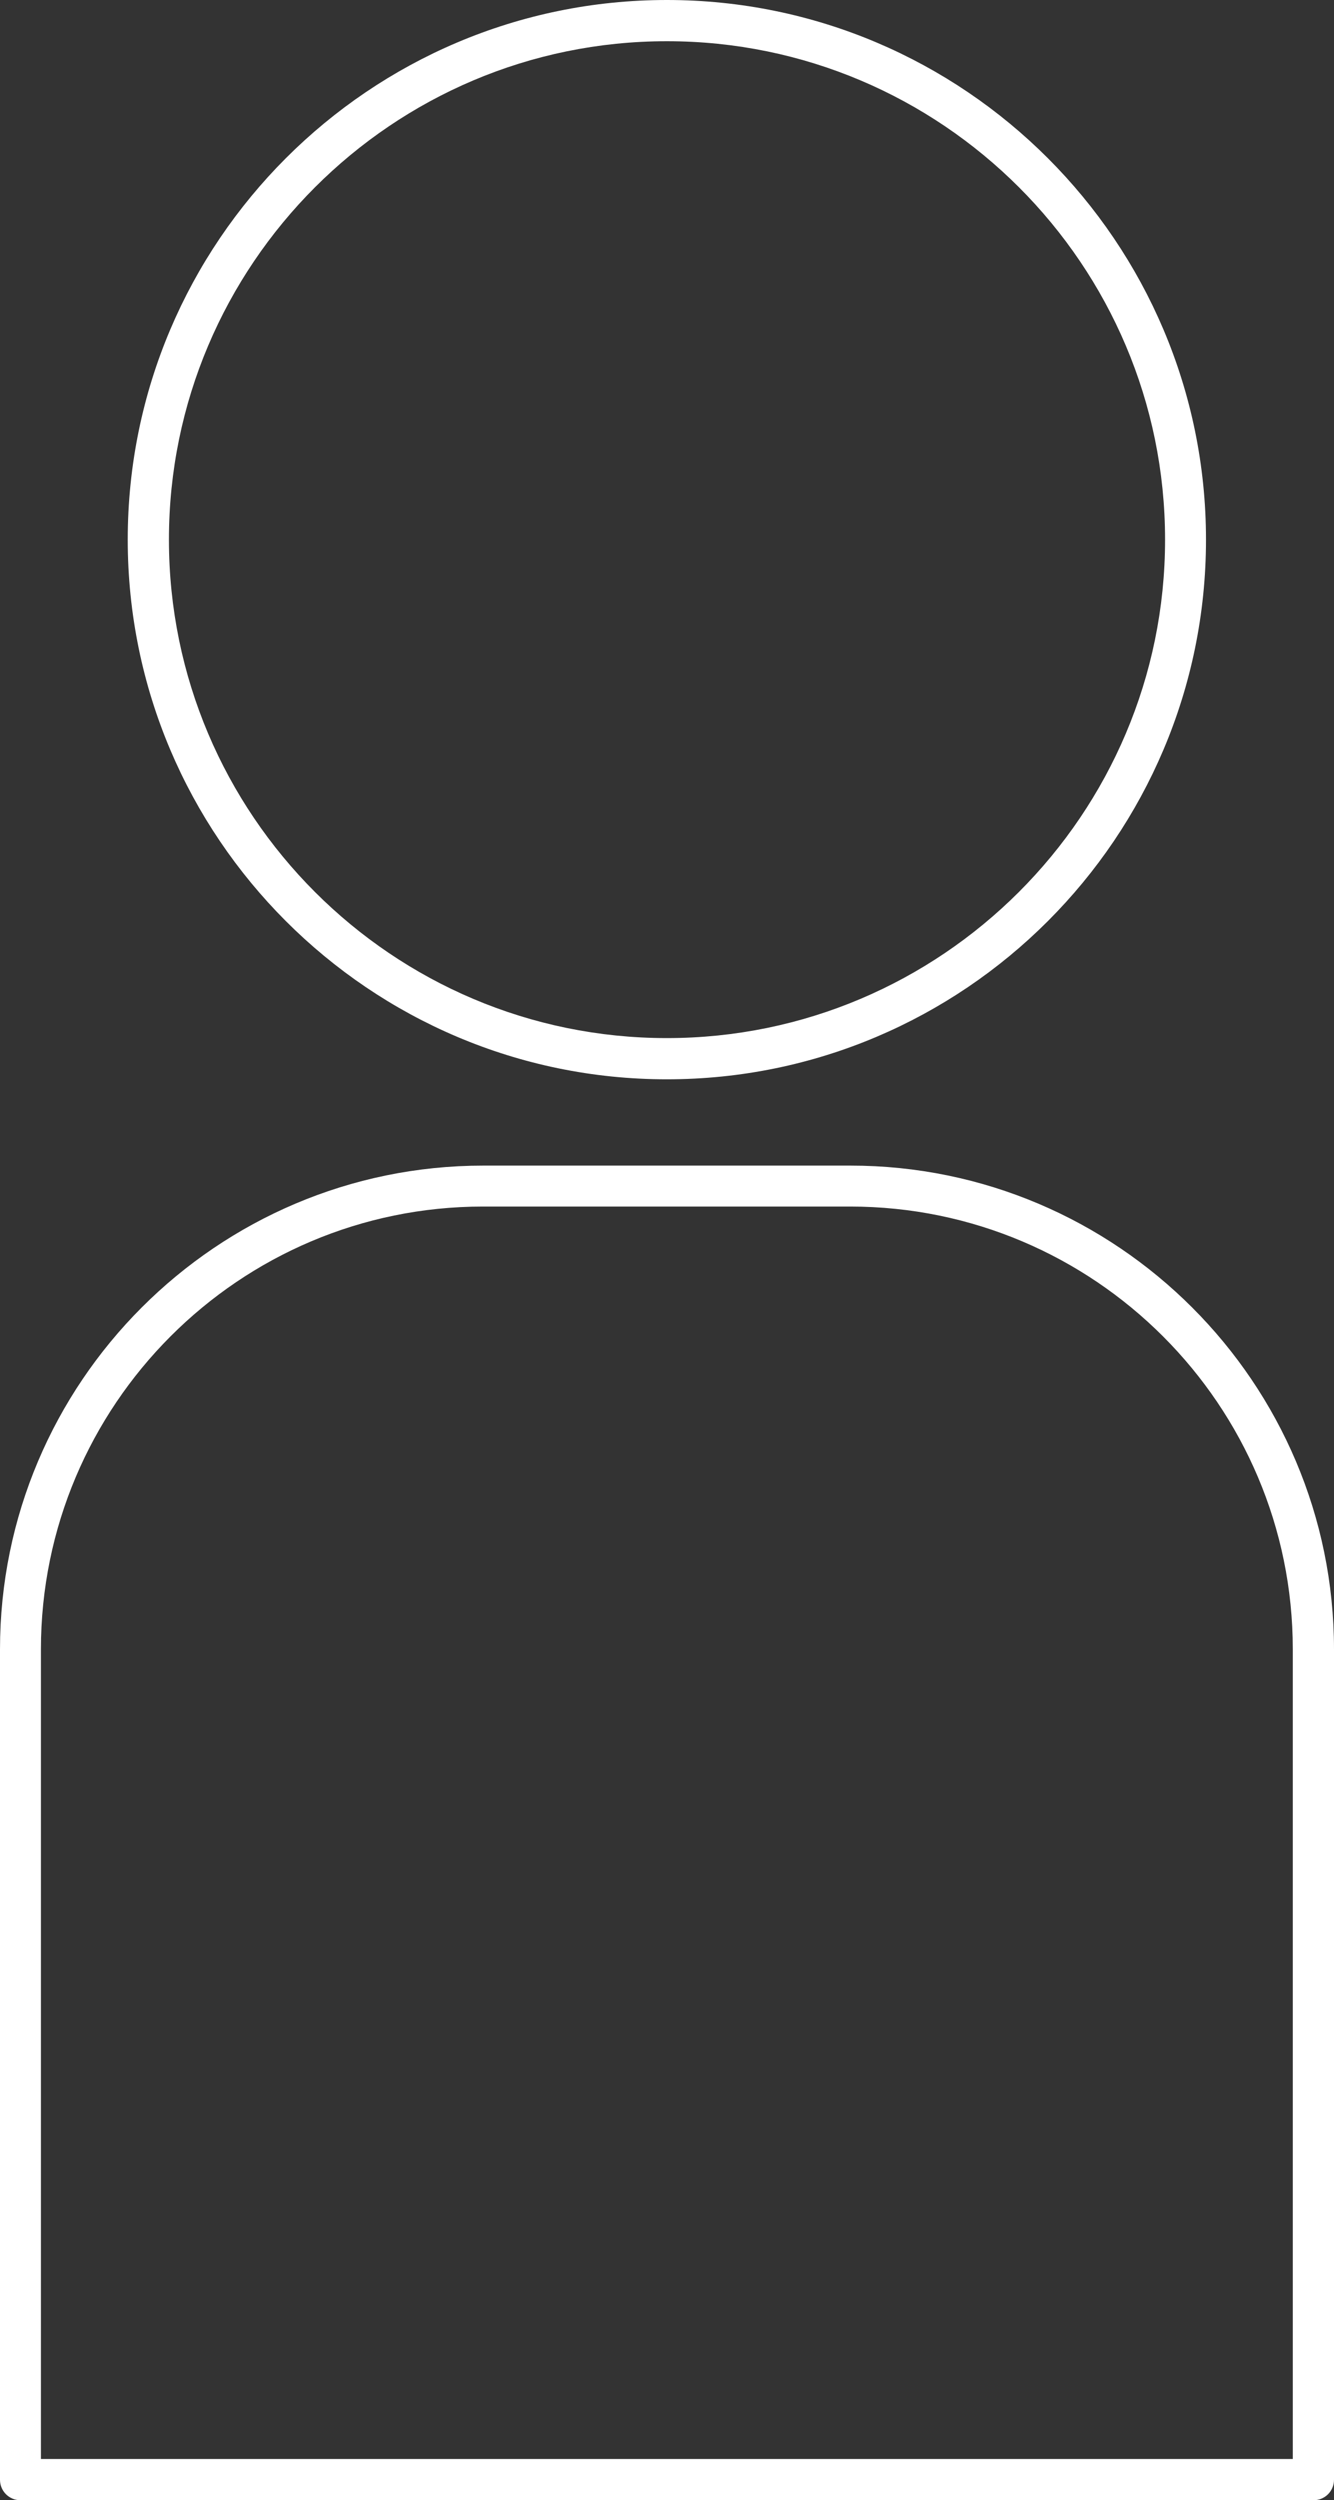
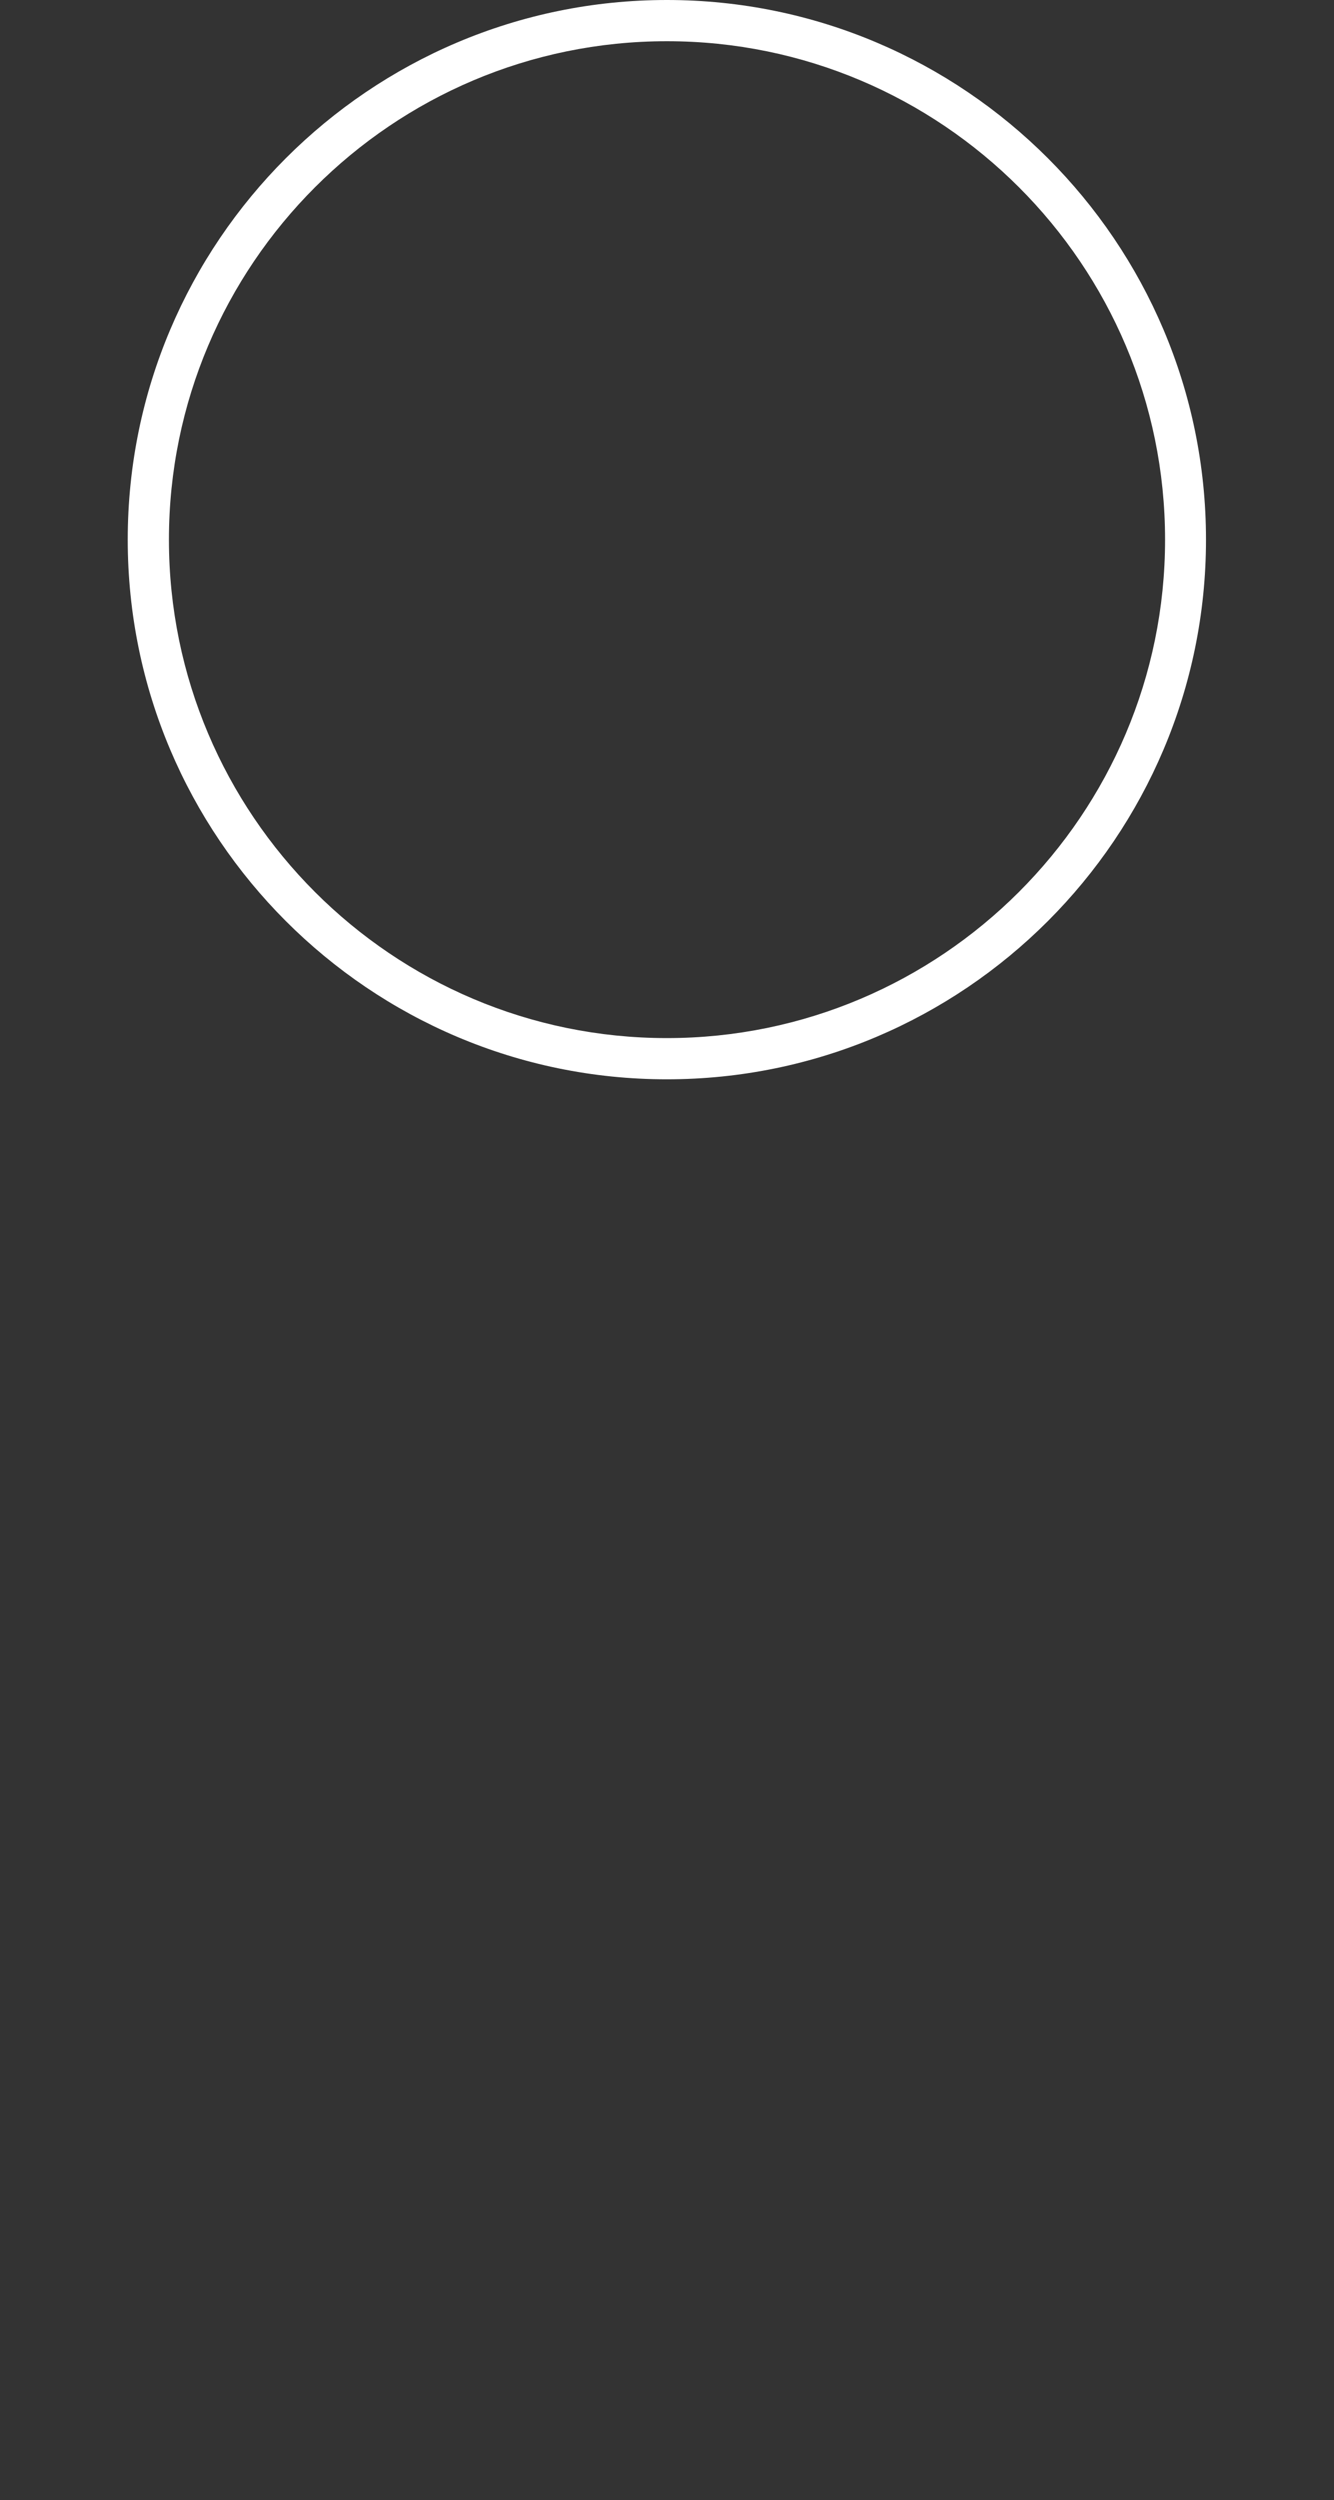
<svg xmlns="http://www.w3.org/2000/svg" id="_レイヤー_2" viewBox="0 0 48.25 90.39">
  <rect x="0" y="0" width="48.25" height="90.39" fill="#333333" stroke="none" />
  <defs>
    <style>.cls-1{fill:#fff;}</style>
  </defs>
  <g id="_レイヤー_1-2">
    <g>
      <path class="cls-1" d="M24.12,39.02c-10.75,0-19.5-8.75-19.5-19.51S13.37,0,24.12,0s19.5,8.75,19.5,19.51-8.75,19.51-19.5,19.51ZM24.12,1.49C14.19,1.49,6.11,9.57,6.11,19.51s8.08,18.02,18.01,18.02,18.02-8.08,18.02-18.02S34.06,1.49,24.12,1.49Z" />
-       <path class="cls-1" d="M47.51,90.39H.74c-.41,0-.74-.33-.74-.74v-30.02c0-9.64,7.84-17.49,17.48-17.49h13.28c9.64,0,17.49,7.85,17.49,17.49v30.02c0,.41-.33,.74-.74,.74Zm-46.02-1.49H46.76v-29.27c0-8.83-7.18-16.01-16.01-16.01h-13.28c-8.82,0-15.99,7.18-15.99,16.01v29.27Z" />
    </g>
  </g>
</svg>